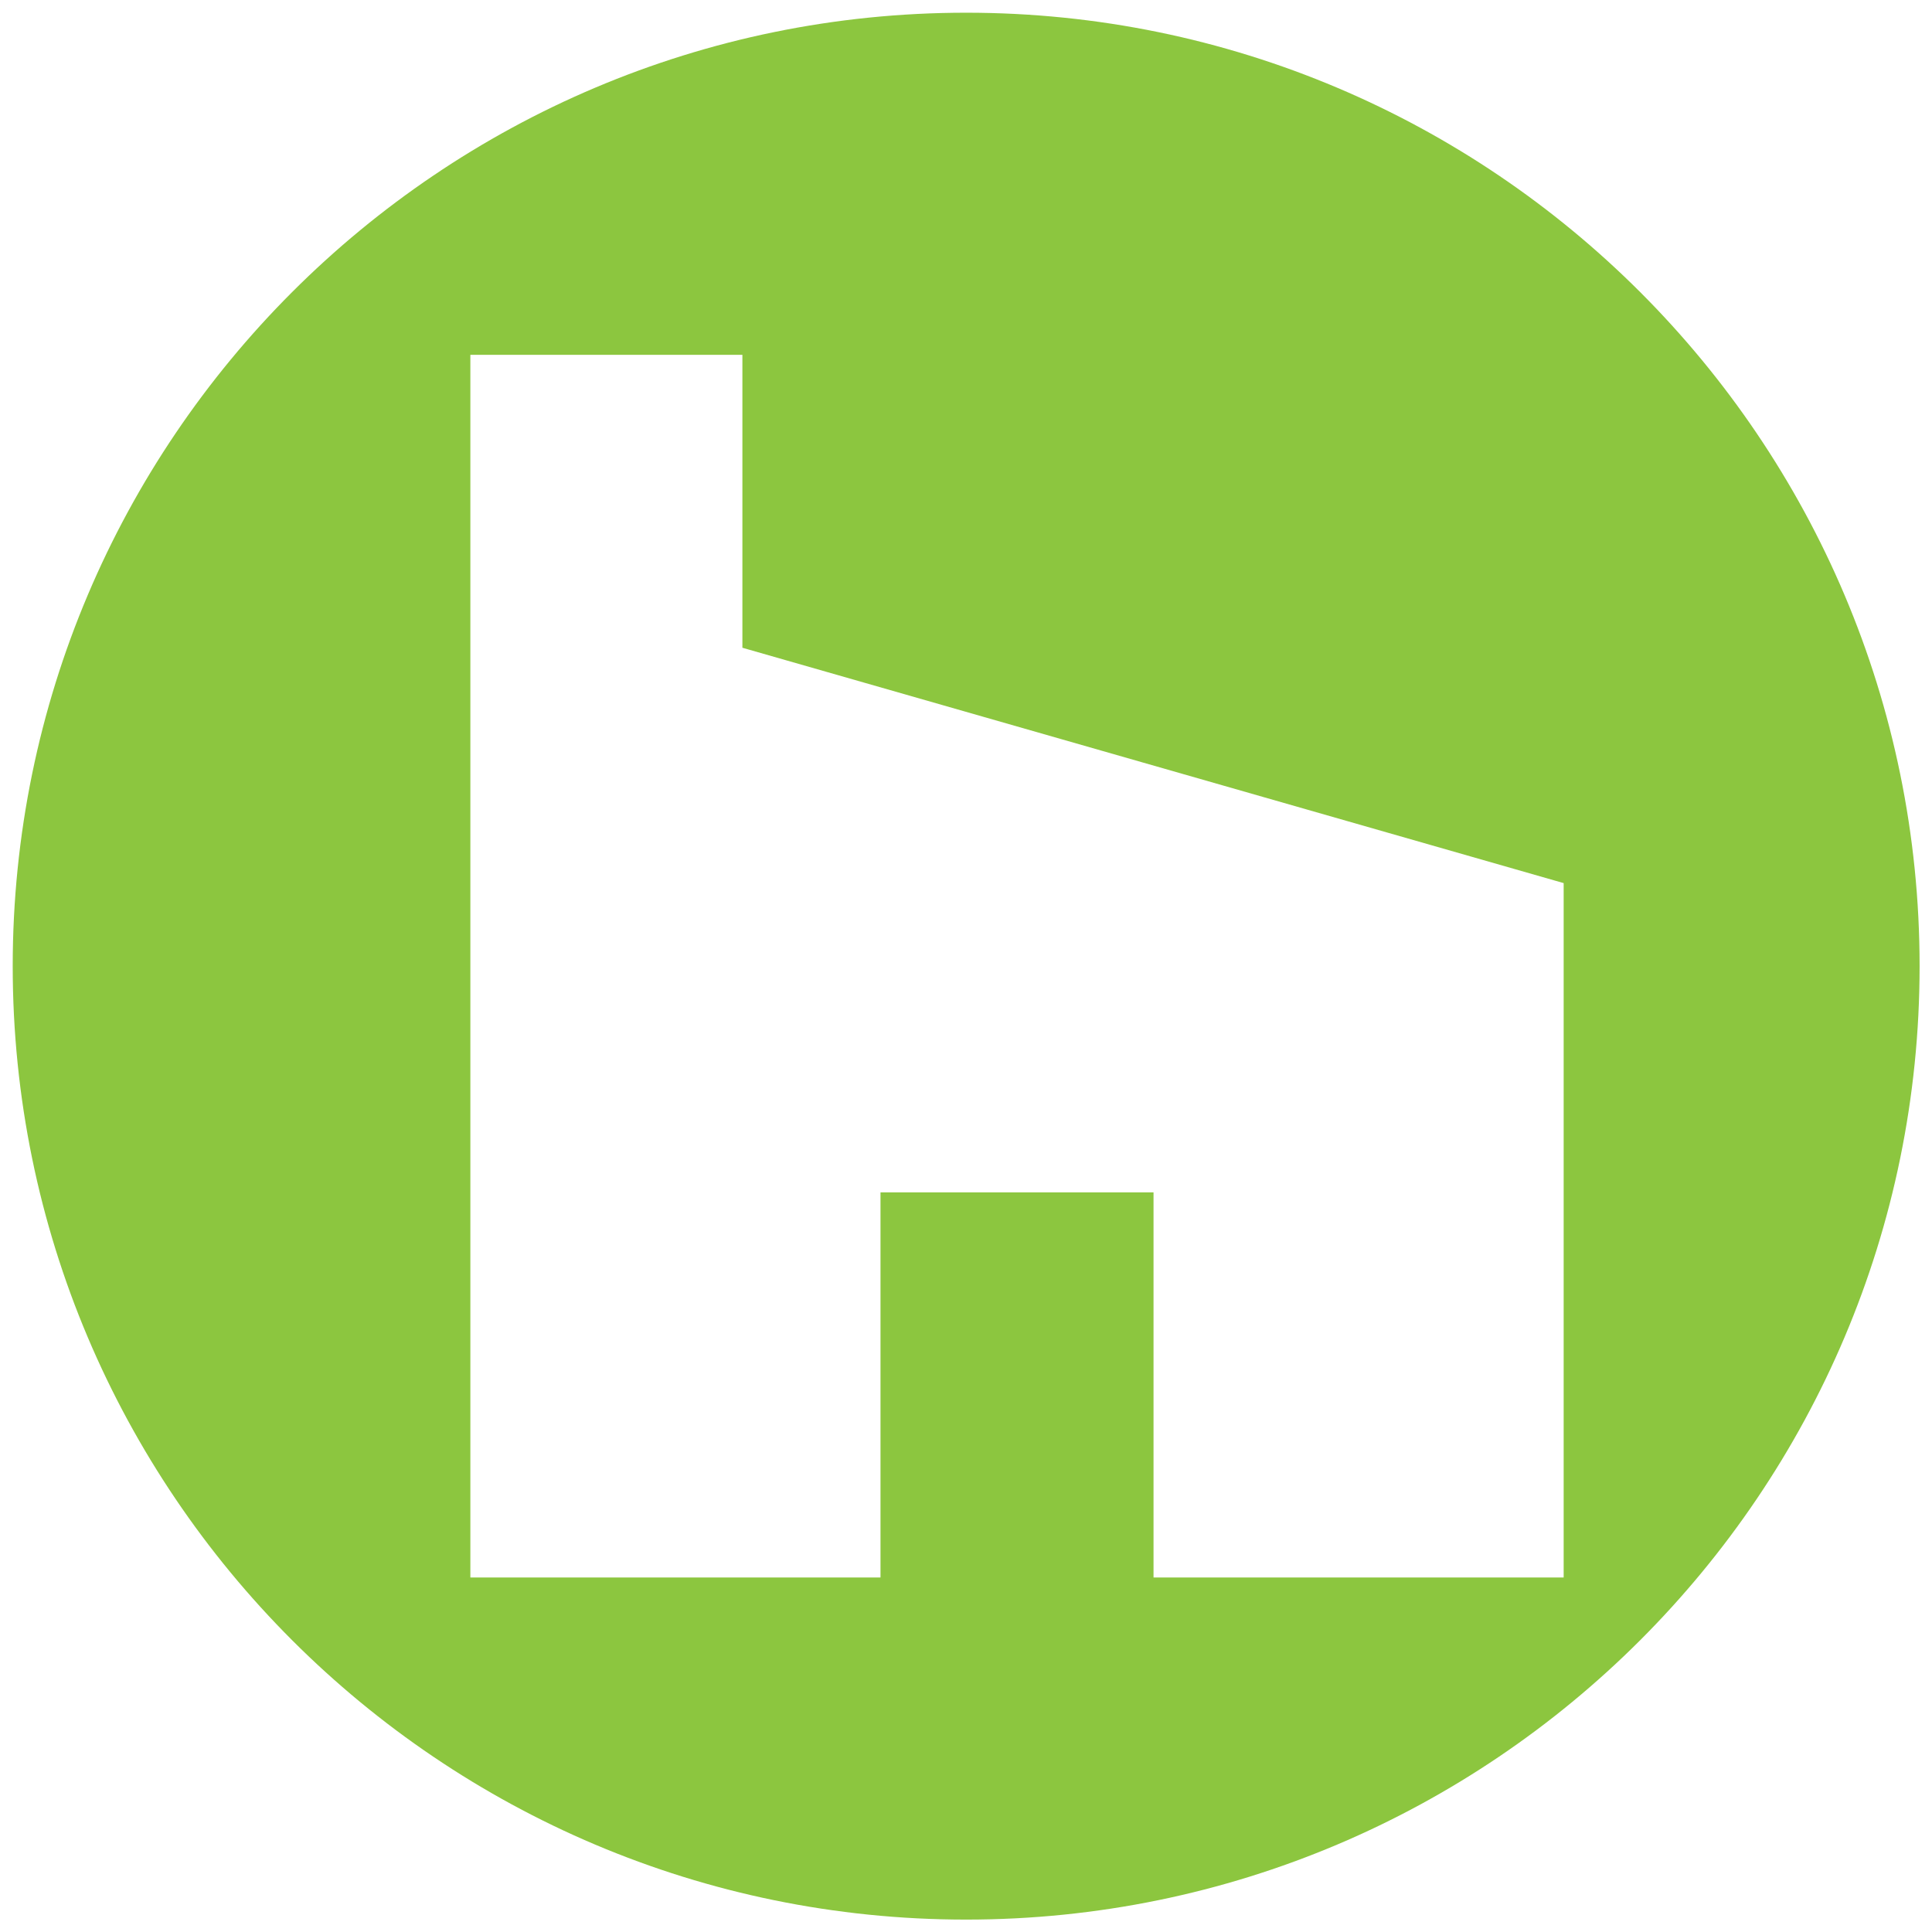
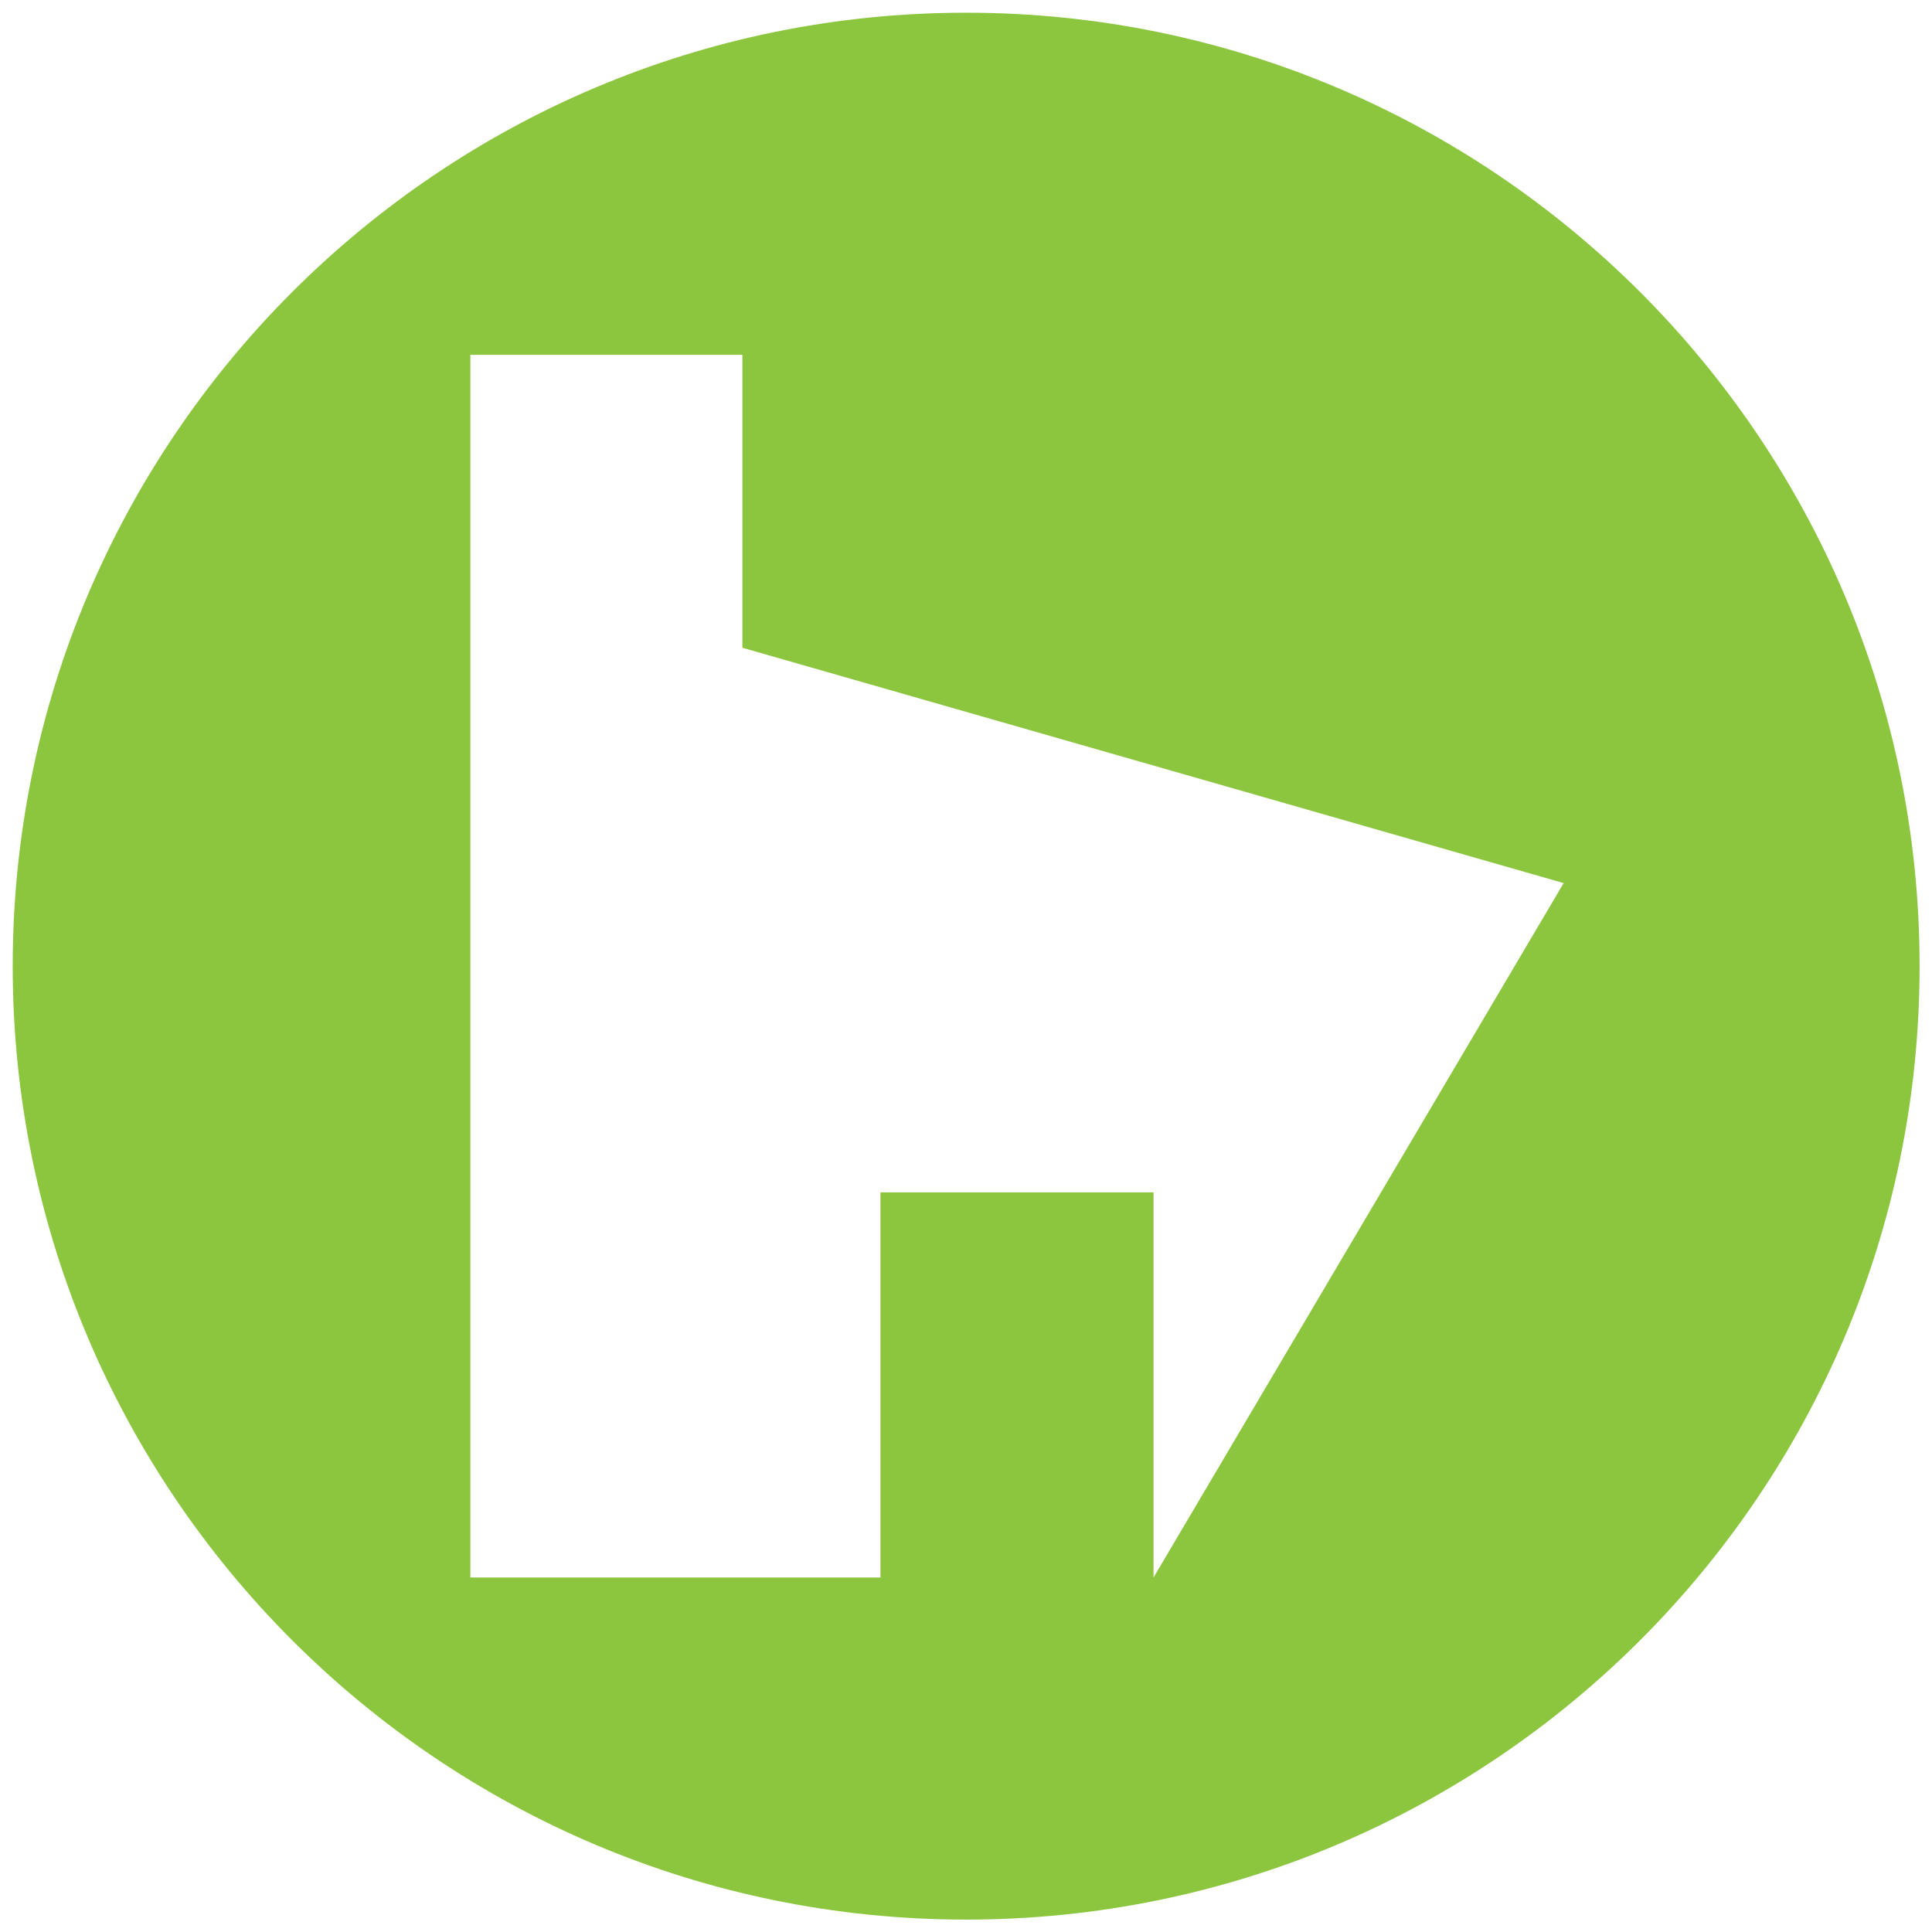
<svg xmlns="http://www.w3.org/2000/svg" width="100%" height="100%" viewBox="0 0 38 38" version="1.1" xml:space="preserve" style="fill-rule:evenodd;clip-rule:evenodd;stroke-linejoin:round;stroke-miterlimit:2;">
  <g transform="matrix(0.987,0,0,0.987,0.25,0.25)">
-     <path d="M19,0C29.486,0 38,8.514 38,19C38,29.486 29.486,38 19,38C8.514,38 0,29.486 0,19C0,8.514 8.514,0 19,0ZM9.12,6.817L9.12,31.183L17.293,31.183L17.293,23.508L22.734,23.508L22.734,31.183L30.907,31.183L30.907,17.345L14.541,12.655L14.541,6.817L9.12,6.817Z" style="fill:rgb(140,198,63);" />
+     <path d="M19,0C29.486,0 38,8.514 38,19C38,29.486 29.486,38 19,38C8.514,38 0,29.486 0,19C0,8.514 8.514,0 19,0ZM9.12,6.817L9.12,31.183L17.293,31.183L17.293,23.508L22.734,23.508L22.734,31.183L30.907,17.345L14.541,12.655L14.541,6.817L9.12,6.817Z" style="fill:rgb(140,198,63);" />
  </g>
</svg>